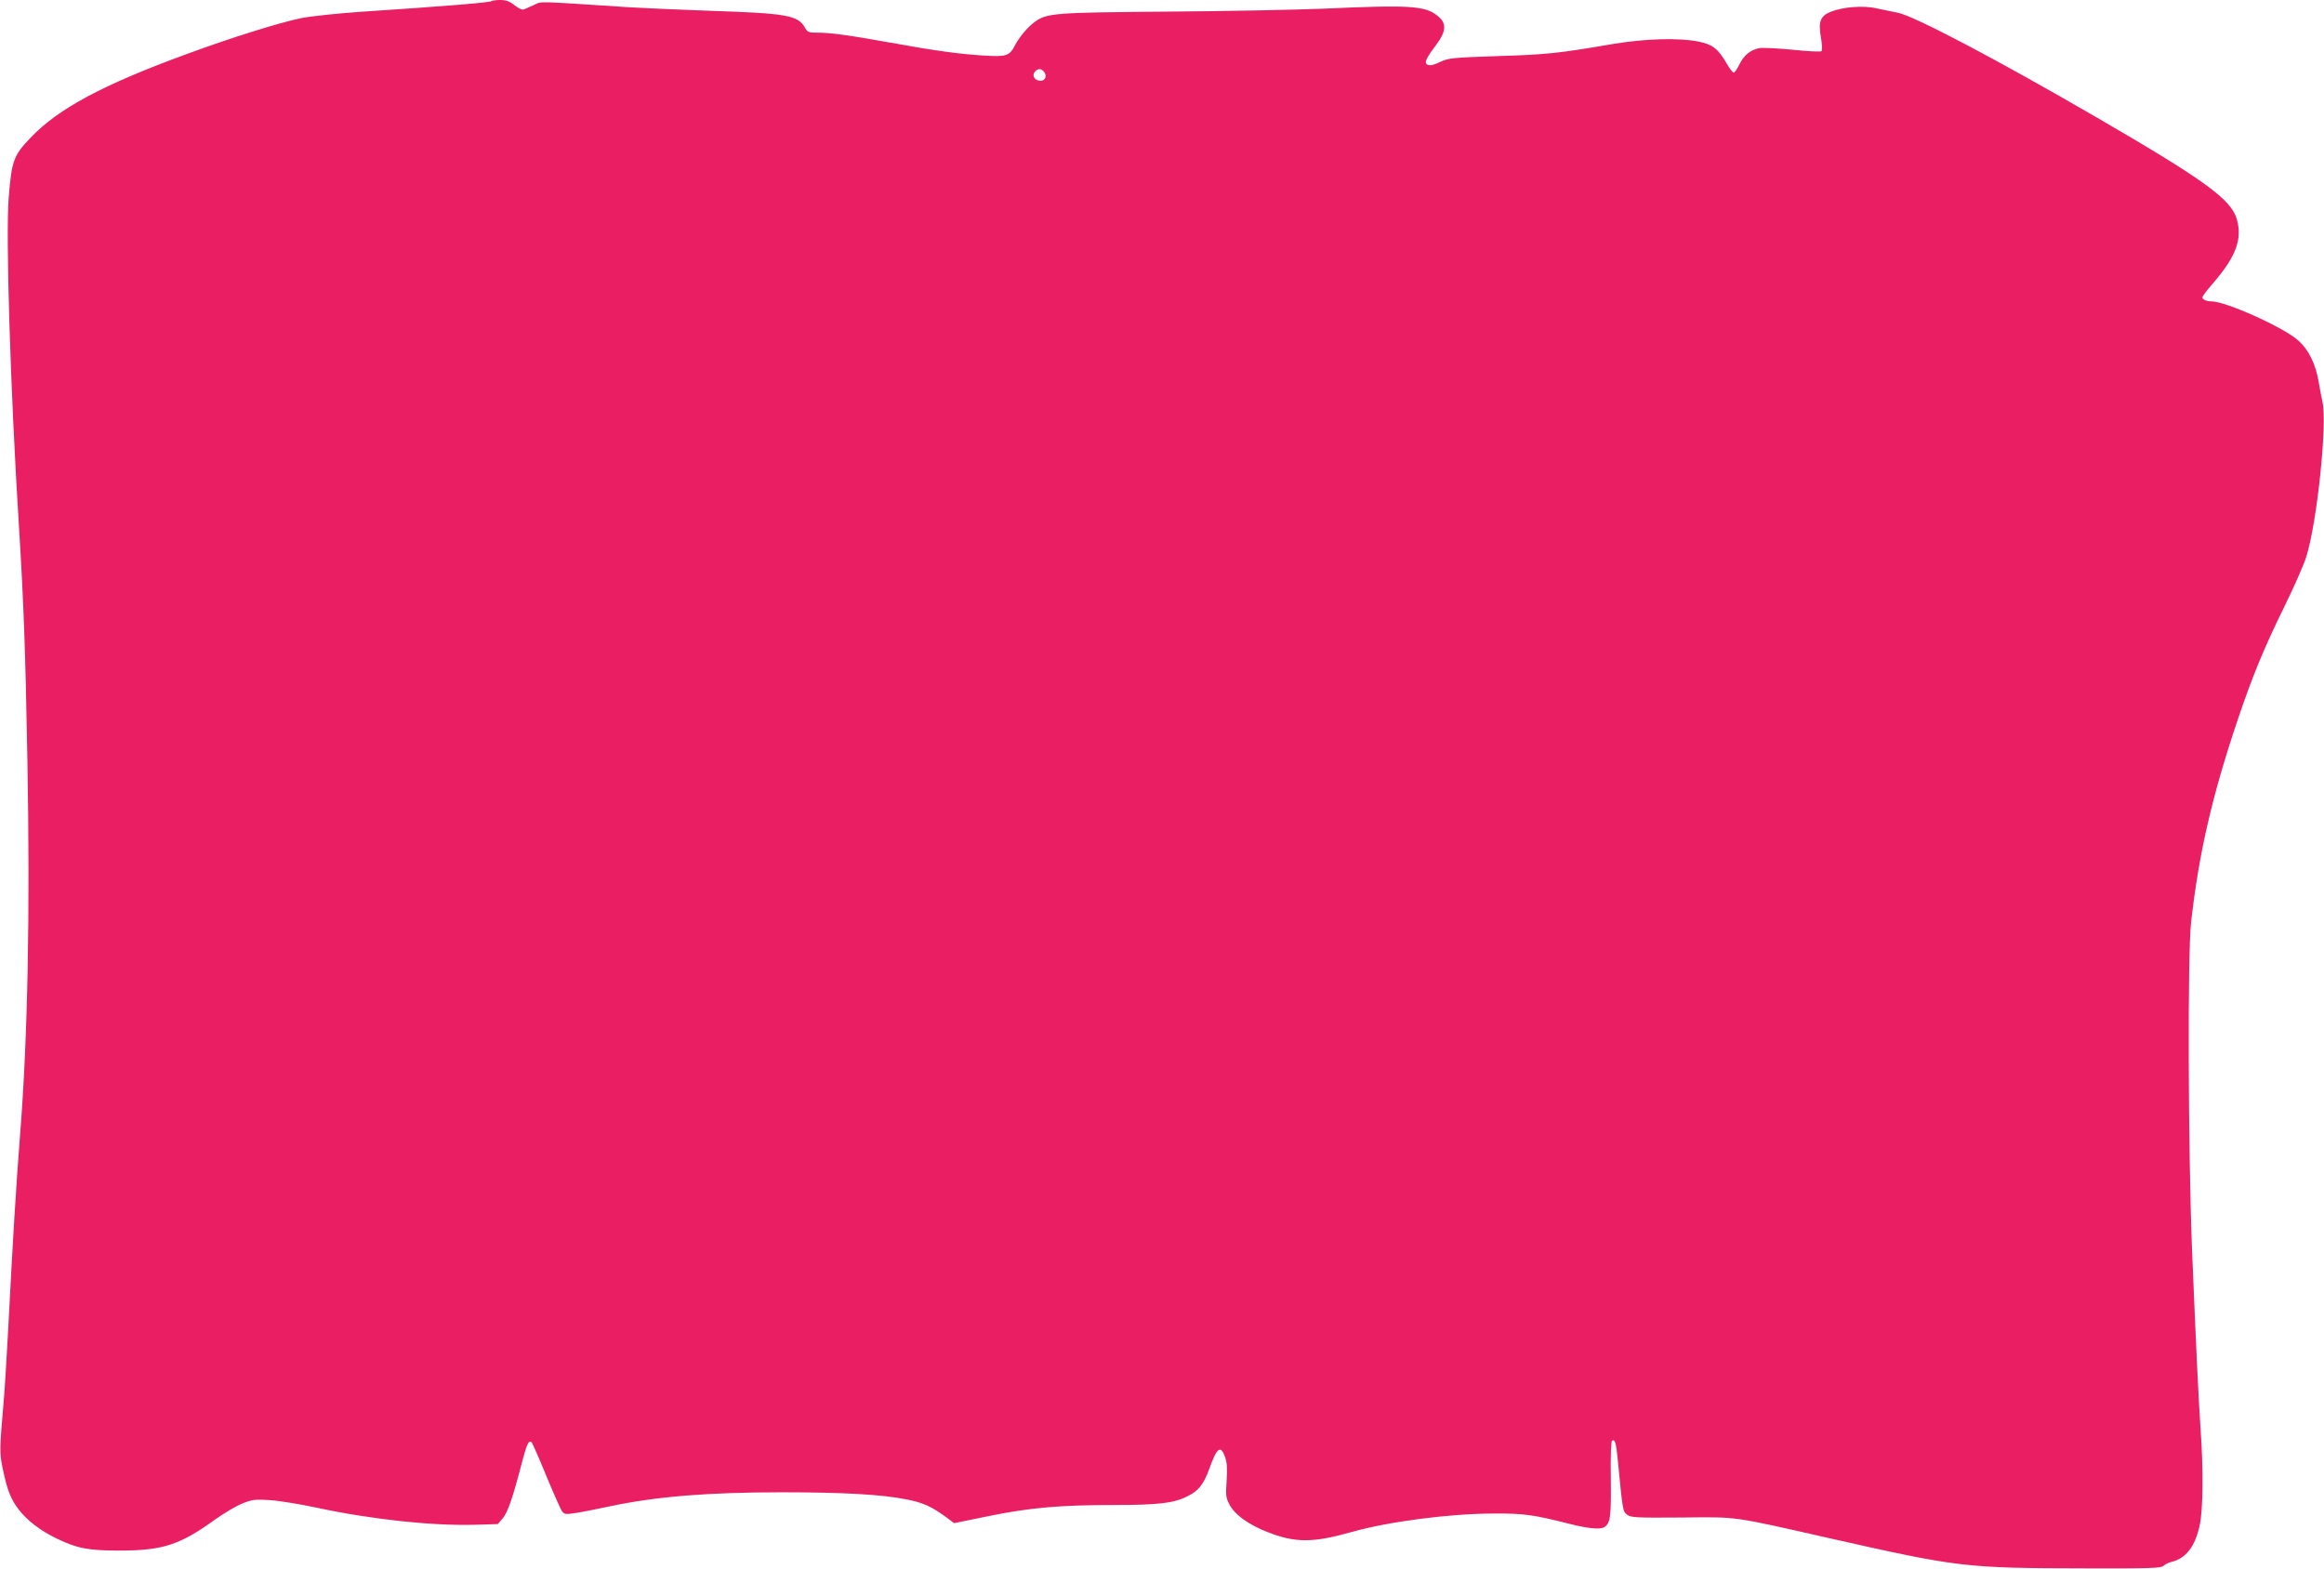
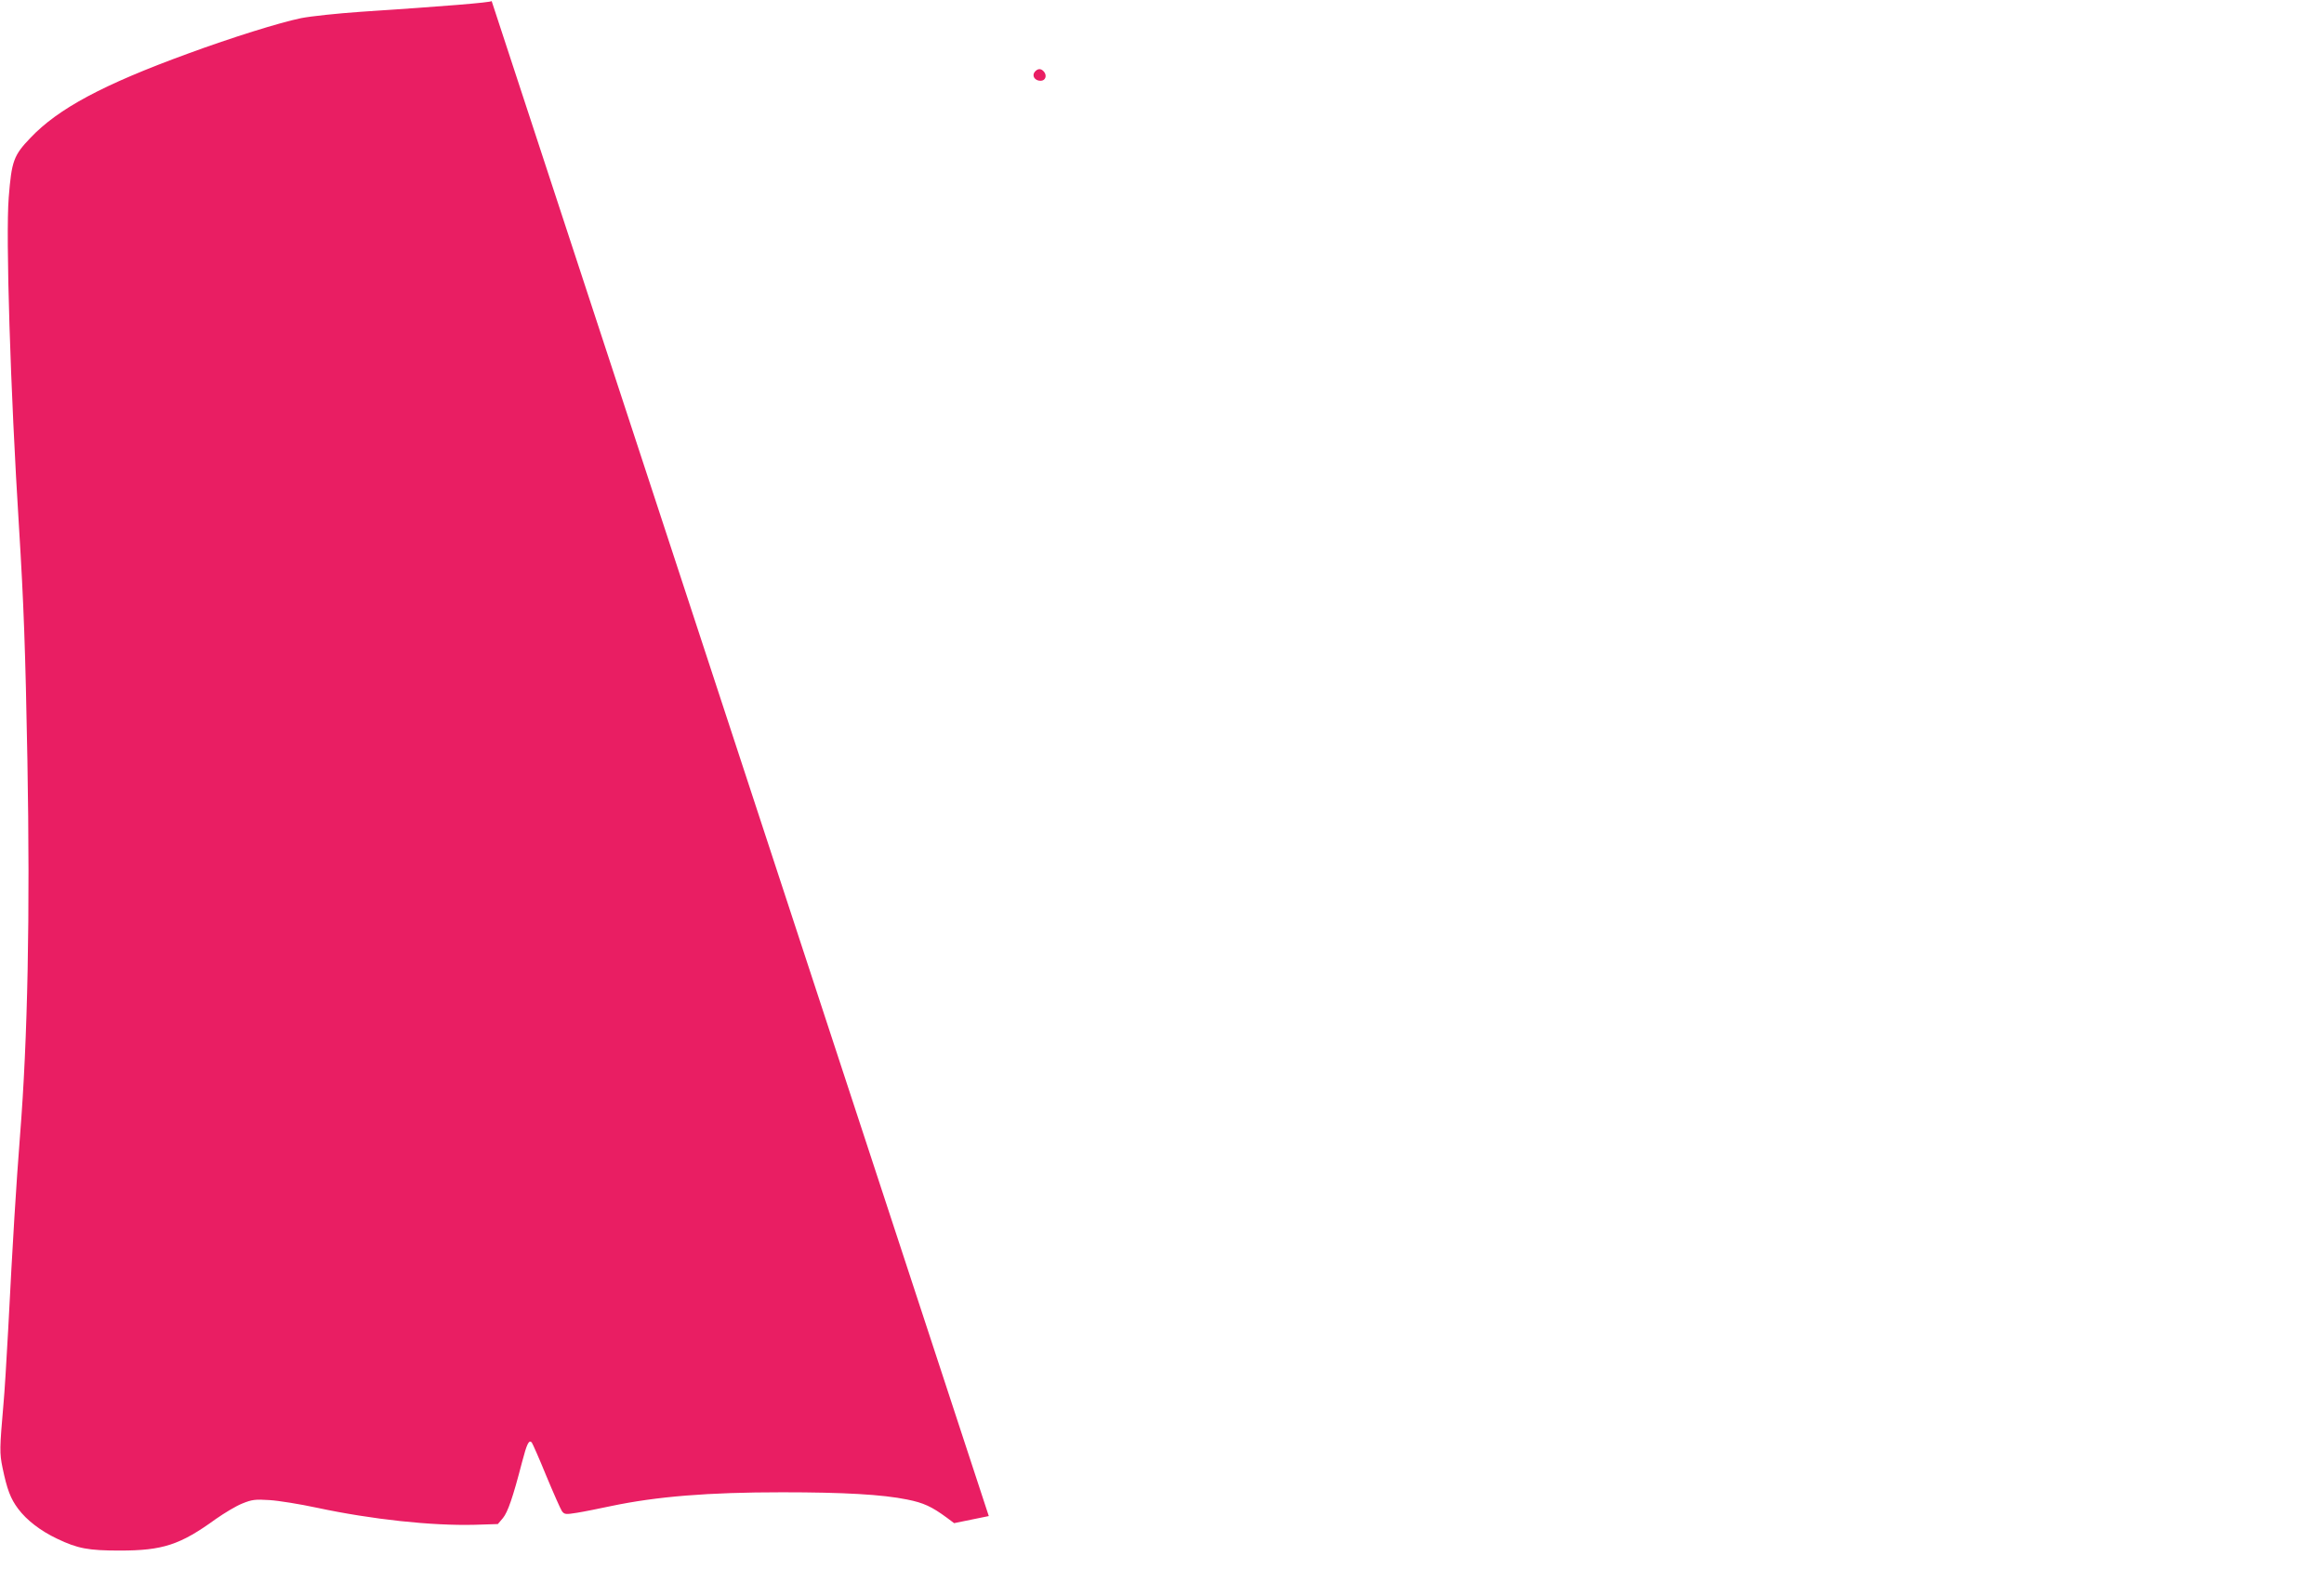
<svg xmlns="http://www.w3.org/2000/svg" version="1.0" width="1280pt" height="864pt" viewBox="0 0 1280 864" preserveAspectRatio="xMidYMid meet">
  <g transform="translate(0,864) scale(0.1,-0.1)" fill="#e91e63" stroke="none">
-     <path d="M2708 8634 c-9 -8 -252 -28 -722 -59 -128 -9 -272 -24 -328 -35 -120 -25 -380 -106 -622 -195 -469 -171 -715 -303 -868 -464 -93 -97 -104 -127 -120 -329 -17 -213 9 -1057 57 -1822 25 -404 35 -666 46 -1280 15 -844 2 -1531 -41 -2069 -21 -270 -40 -577 -65 -1066 -9 -165 -20 -349 -26 -410 -21 -243 -22 -268 -5 -350 25 -120 44 -170 86 -226 47 -63 124 -122 215 -165 113 -54 171 -65 345 -65 236 0 332 31 529 174 47 33 112 72 145 85 54 22 71 24 151 19 49 -3 167 -22 260 -42 304 -65 634 -100 869 -94 l128 4 28 33 c27 33 55 114 105 307 27 103 38 126 54 109 4 -5 41 -88 80 -184 40 -96 79 -184 86 -194 14 -18 20 -19 82 -9 38 6 122 23 188 37 253 53 534 76 943 76 339 0 552 -12 689 -40 90 -18 135 -39 218 -100 l40 -30 191 39 c224 46 393 61 691 61 244 0 328 10 403 48 61 30 89 65 120 150 42 118 63 135 87 67 11 -29 13 -64 9 -131 -6 -82 -4 -95 17 -134 29 -54 105 -109 208 -149 152 -60 249 -60 459 -1 208 59 540 102 785 103 167 1 220 -6 424 -58 99 -25 166 -31 187 -17 34 22 38 56 36 264 -2 126 1 209 7 212 16 10 22 -10 32 -112 26 -272 27 -276 50 -295 21 -16 46 -18 298 -16 318 3 270 10 826 -116 701 -158 739 -163 1403 -164 355 -1 416 1 428 14 9 8 27 18 42 21 82 19 133 86 158 205 18 86 20 309 4 529 -12 184 -25 455 -47 990 -21 535 -25 1626 -5 1800 42 375 115 695 257 1116 80 238 145 395 255 619 54 110 110 236 123 280 59 190 115 725 89 849 -6 28 -16 80 -22 116 -17 97 -55 174 -111 224 -80 72 -399 216 -479 216 -26 0 -50 10 -50 22 0 5 24 38 53 71 132 152 168 247 137 359 -31 109 -174 214 -772 561 -542 315 -1006 560 -1096 577 -31 6 -84 17 -117 24 -70 17 -186 8 -252 -19 -57 -23 -69 -54 -54 -141 7 -37 8 -71 3 -76 -4 -4 -74 -1 -158 8 -82 8 -165 12 -184 9 -49 -10 -85 -39 -110 -90 -12 -25 -26 -45 -31 -45 -5 0 -22 21 -37 47 -49 85 -79 108 -157 124 -112 22 -296 16 -476 -14 -290 -50 -363 -58 -631 -66 -241 -8 -271 -11 -311 -30 -47 -23 -72 -26 -82 -11 -8 12 8 41 58 107 52 70 55 115 8 153 -69 59 -153 64 -636 42 -154 -6 -541 -14 -860 -16 -618 -5 -658 -8 -725 -56 -39 -28 -86 -84 -110 -130 -30 -58 -47 -64 -171 -56 -132 8 -267 26 -514 71 -235 42 -331 55 -401 55 -51 0 -56 2 -72 30 -37 65 -104 77 -507 90 -170 6 -377 15 -460 20 -518 34 -480 33 -521 14 -22 -10 -47 -21 -56 -25 -11 -5 -28 2 -54 22 -27 22 -47 29 -79 29 -23 0 -44 -3 -47 -6z m3042 -389 c18 -22 8 -50 -19 -50 -32 0 -49 28 -32 49 17 20 35 20 51 1z" />
+     <path d="M2708 8634 c-9 -8 -252 -28 -722 -59 -128 -9 -272 -24 -328 -35 -120 -25 -380 -106 -622 -195 -469 -171 -715 -303 -868 -464 -93 -97 -104 -127 -120 -329 -17 -213 9 -1057 57 -1822 25 -404 35 -666 46 -1280 15 -844 2 -1531 -41 -2069 -21 -270 -40 -577 -65 -1066 -9 -165 -20 -349 -26 -410 -21 -243 -22 -268 -5 -350 25 -120 44 -170 86 -226 47 -63 124 -122 215 -165 113 -54 171 -65 345 -65 236 0 332 31 529 174 47 33 112 72 145 85 54 22 71 24 151 19 49 -3 167 -22 260 -42 304 -65 634 -100 869 -94 l128 4 28 33 c27 33 55 114 105 307 27 103 38 126 54 109 4 -5 41 -88 80 -184 40 -96 79 -184 86 -194 14 -18 20 -19 82 -9 38 6 122 23 188 37 253 53 534 76 943 76 339 0 552 -12 689 -40 90 -18 135 -39 218 -100 l40 -30 191 39 z m3042 -389 c18 -22 8 -50 -19 -50 -32 0 -49 28 -32 49 17 20 35 20 51 1z" />
  </g>
</svg>